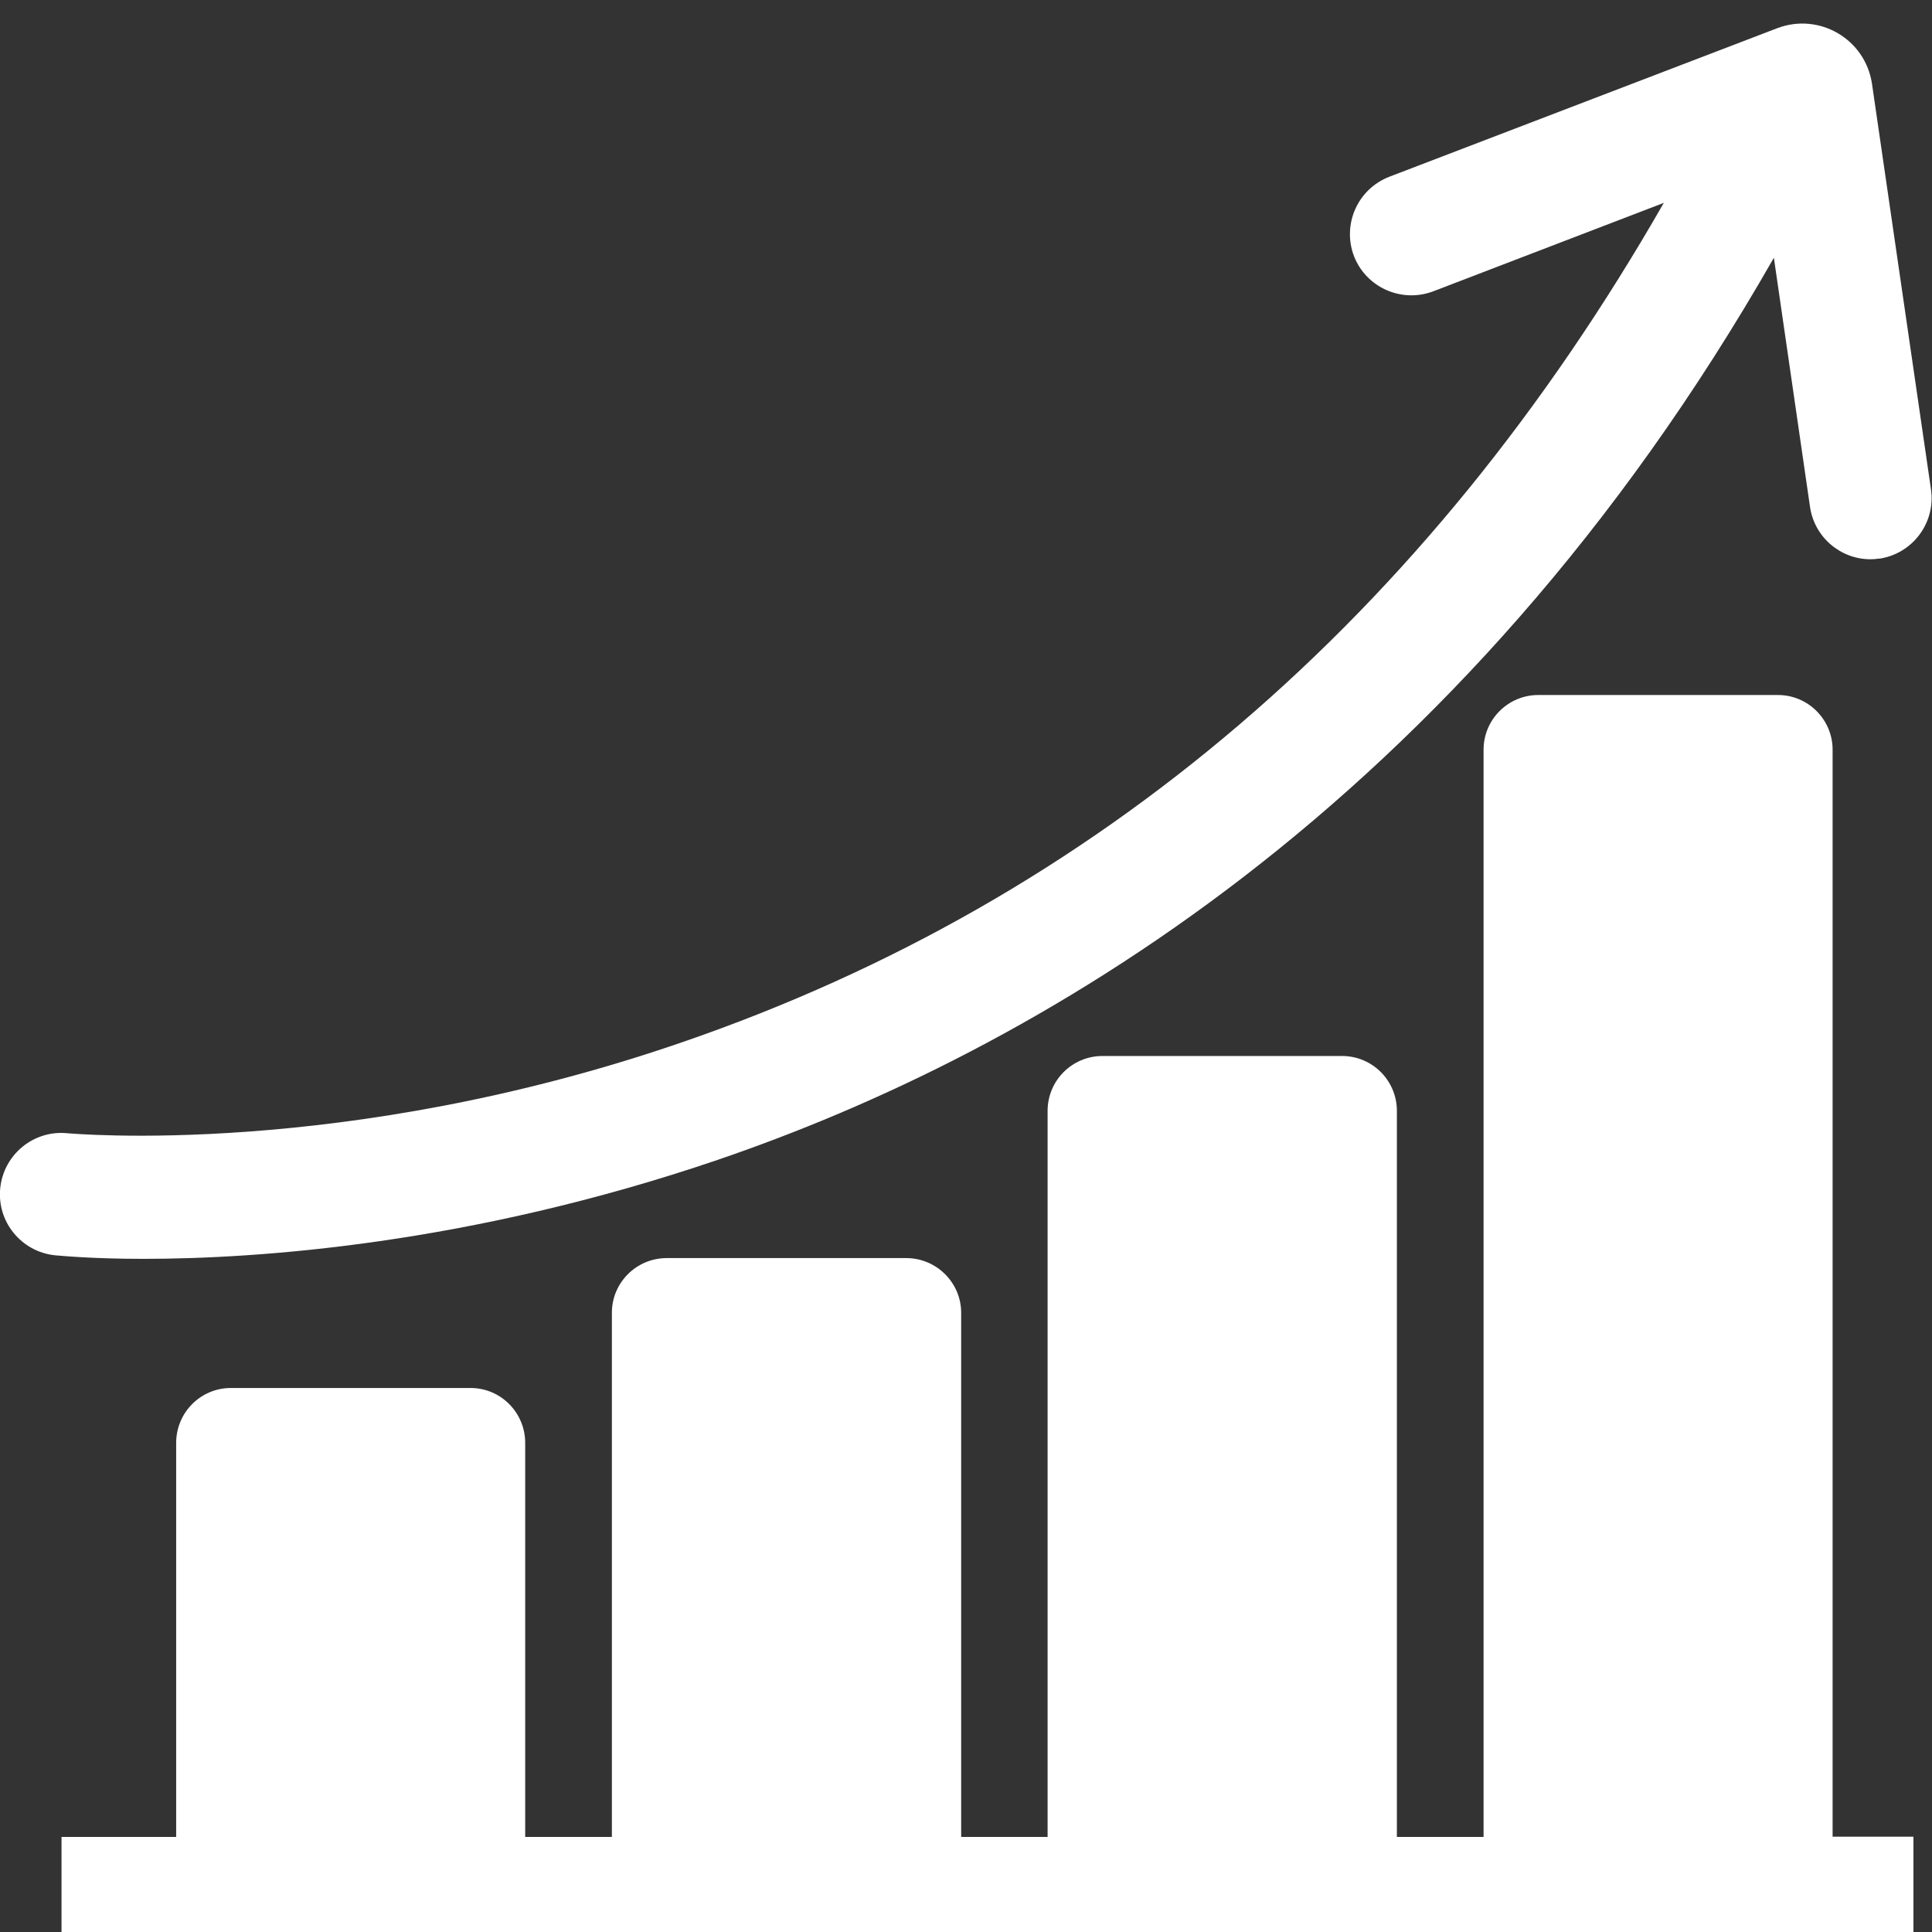
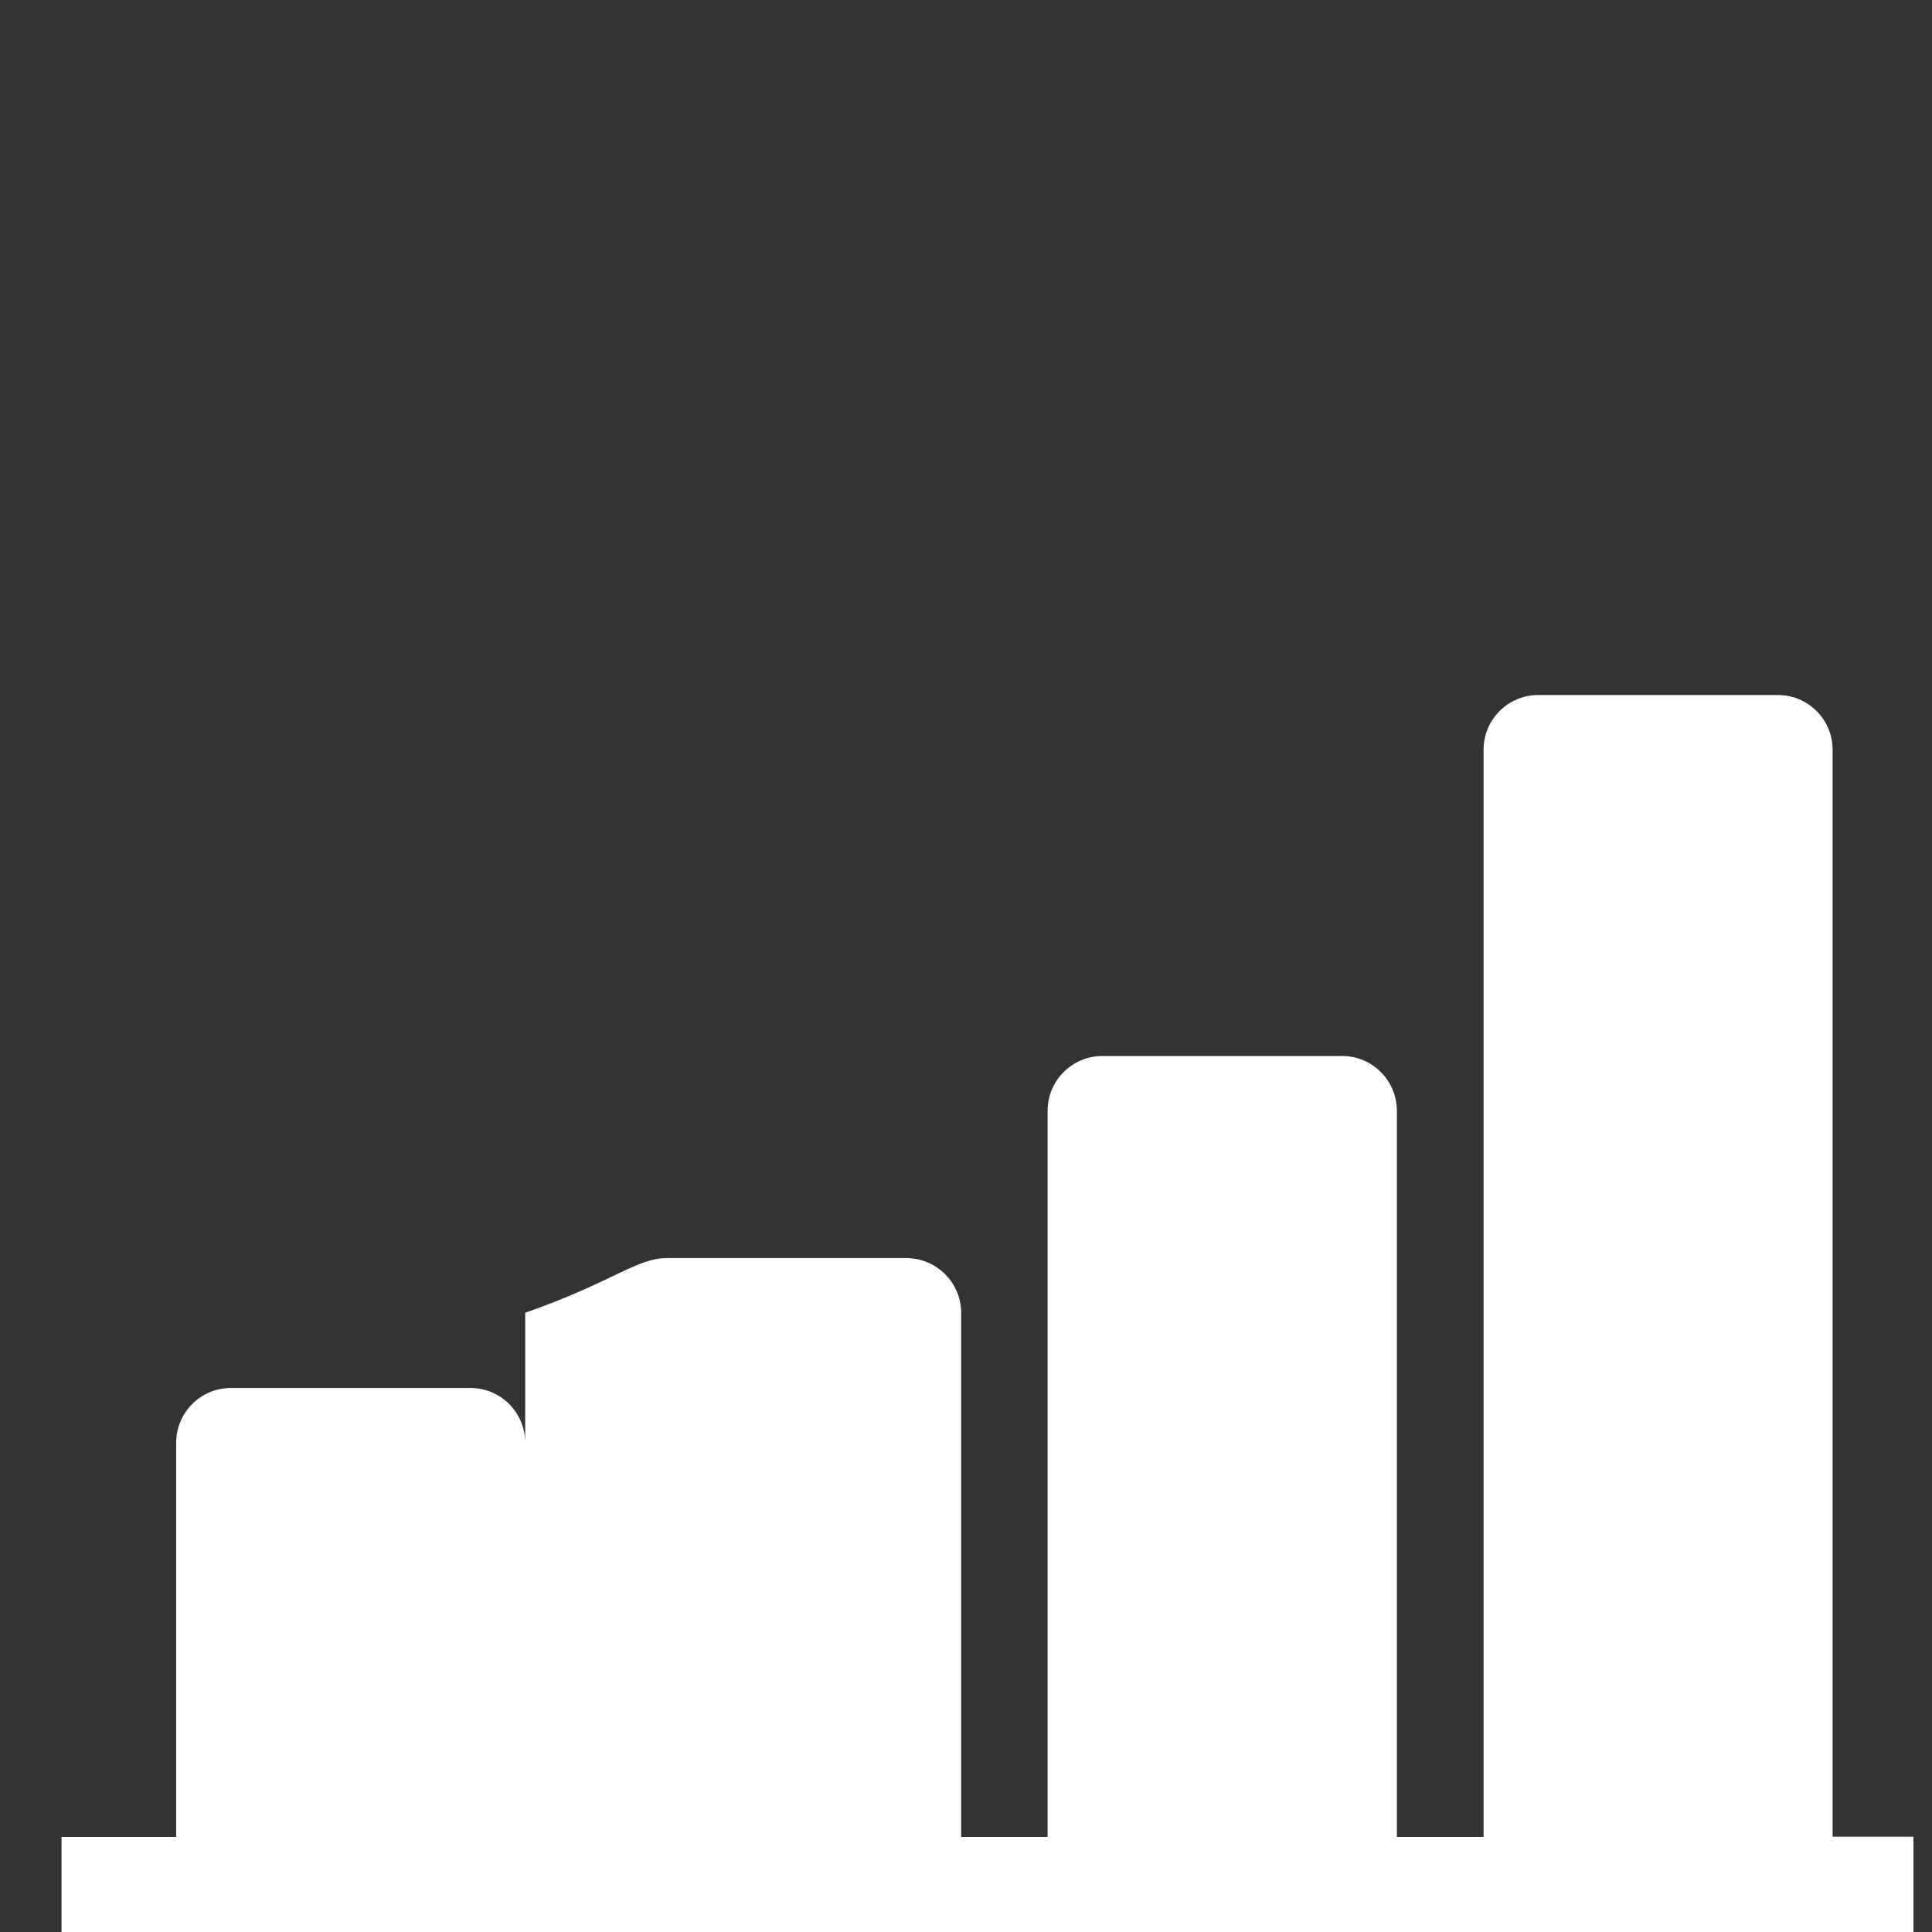
<svg xmlns="http://www.w3.org/2000/svg" width="76" height="76" viewBox="0 0 76 76" fill="none">
  <rect x="0" y="0" width="76" height="76" fill="#333333" stroke="none" />
  <g clip-path="url(#clip0_143_179)">
-     <path d="M75.27 72.26V76.12H2.42V72.26H6.93V56.76C6.93 55.56 7.9 54.6 9.08 54.6H18.51C19.7 54.6 20.66 55.57 20.66 56.76V72.26H24.07V51.64C24.07 50.45 25.04 49.49 26.23 49.49H35.65C36.84 49.49 37.81 50.46 37.81 51.64V72.26H41.21V43.7C41.21 42.5 42.18 41.54 43.37 41.54H52.79C53.99 41.54 54.95 42.51 54.95 43.7V72.26H58.36V29.49C58.36 28.3 59.33 27.34 60.51 27.34H69.94C71.13 27.34 72.09 28.31 72.09 29.49V72.25H75.26L75.27 72.26Z" fill="white" />
-     <path d="M73.93 21.97C73.81 21.99 73.7 22 73.58 22C72.4 22 71.37 21.13 71.2 19.93L69.78 10.14C57.37 31.87 40.54 41.43 28.22 45.63C18.44 48.96 10.1 49.52 5.64 49.52C3.55 49.52 2.32 49.39 2.16 49.38C0.84 49.24 -0.13 48.06 0.01 46.73C0.15 45.41 1.33 44.44 2.66 44.58C2.76 44.58 13.5 45.6 26.86 40.99C43.15 35.38 56.12 24.28 65.45 7.98L56.38 11.46C55.13 11.93 53.74 11.31 53.26 10.07C52.79 8.82 53.41 7.43 54.66 6.95L69.91 1.11C71.57 0.48 73.38 1.54 73.64 3.3L75.96 19.25C76.15 20.56 75.24 21.79 73.91 21.98L73.93 21.97Z" fill="white" />
+     <path d="M75.27 72.26V76.12H2.42V72.26H6.93V56.76C6.93 55.56 7.9 54.6 9.08 54.6H18.51C19.7 54.6 20.66 55.57 20.66 56.76V72.26V51.64C24.07 50.45 25.04 49.49 26.23 49.49H35.65C36.84 49.49 37.81 50.46 37.81 51.64V72.26H41.21V43.7C41.21 42.5 42.18 41.54 43.37 41.54H52.79C53.99 41.54 54.95 42.51 54.95 43.7V72.26H58.36V29.49C58.36 28.3 59.33 27.34 60.51 27.34H69.94C71.13 27.34 72.09 28.31 72.09 29.49V72.25H75.26L75.27 72.26Z" fill="white" />
  </g>
  <defs>
    <clipPath id="clip0_143_179">
      <rect width="76" height="76" fill="white" />
    </clipPath>
  </defs>
</svg>